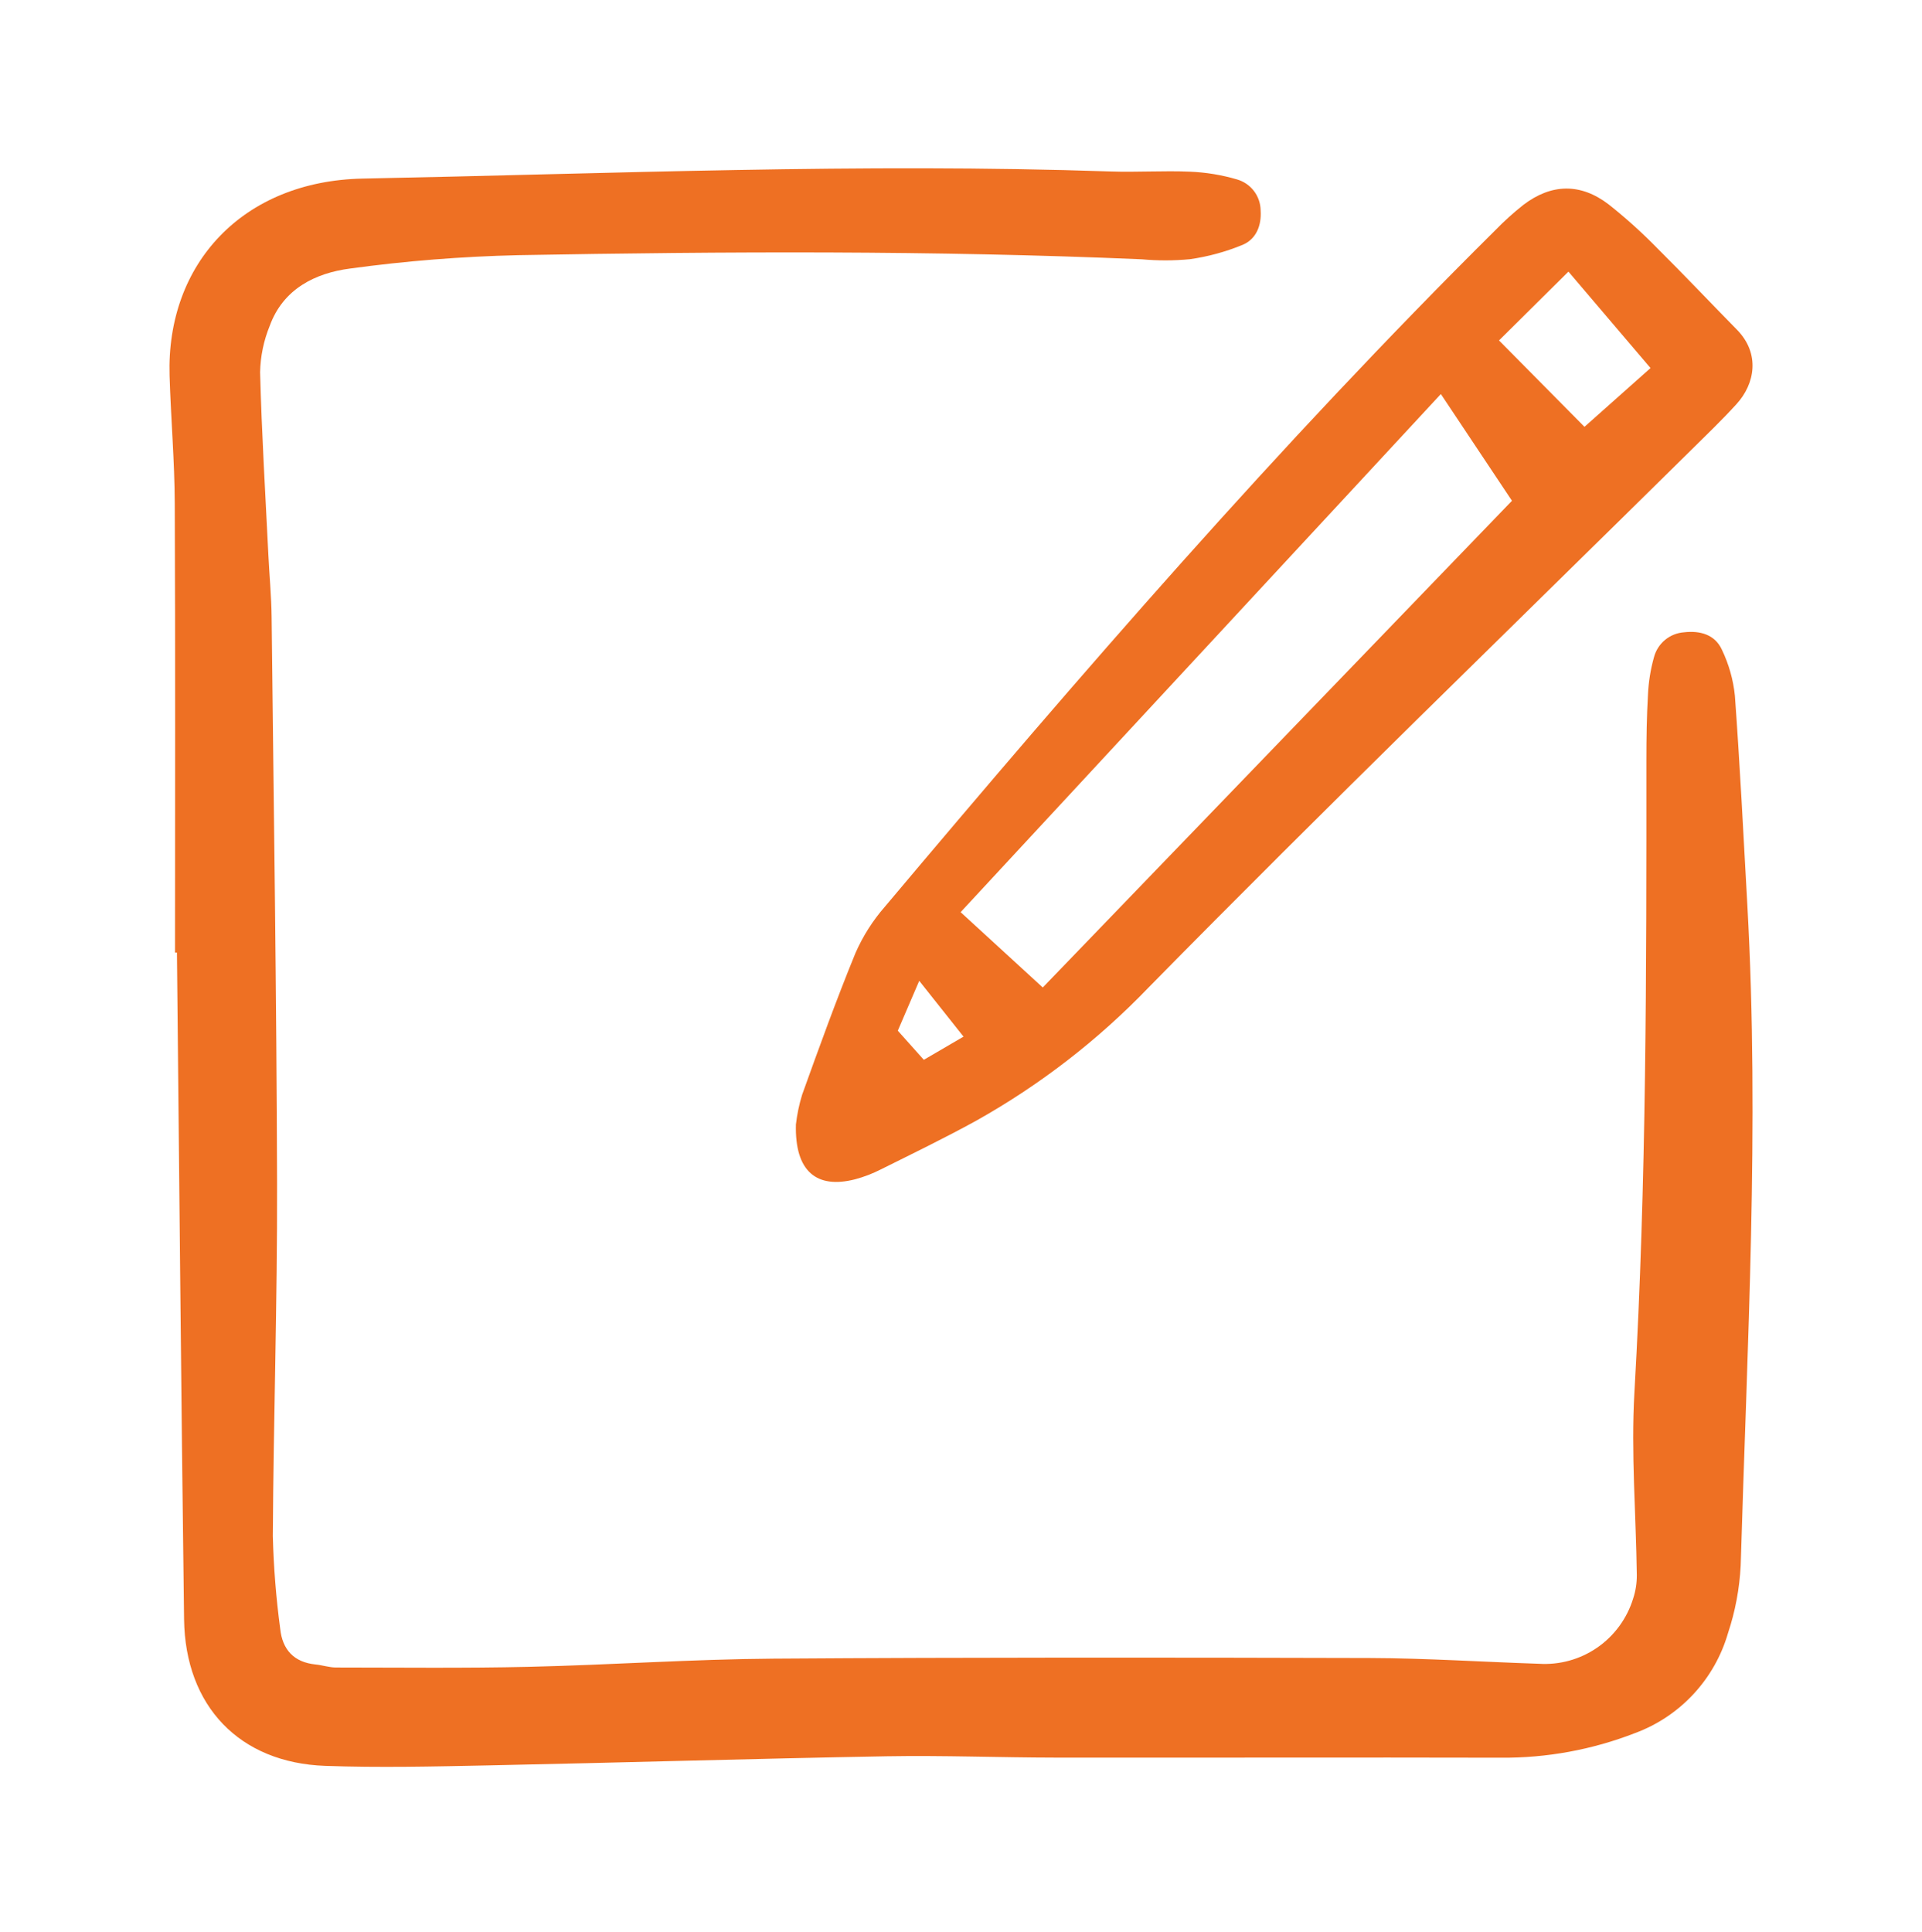
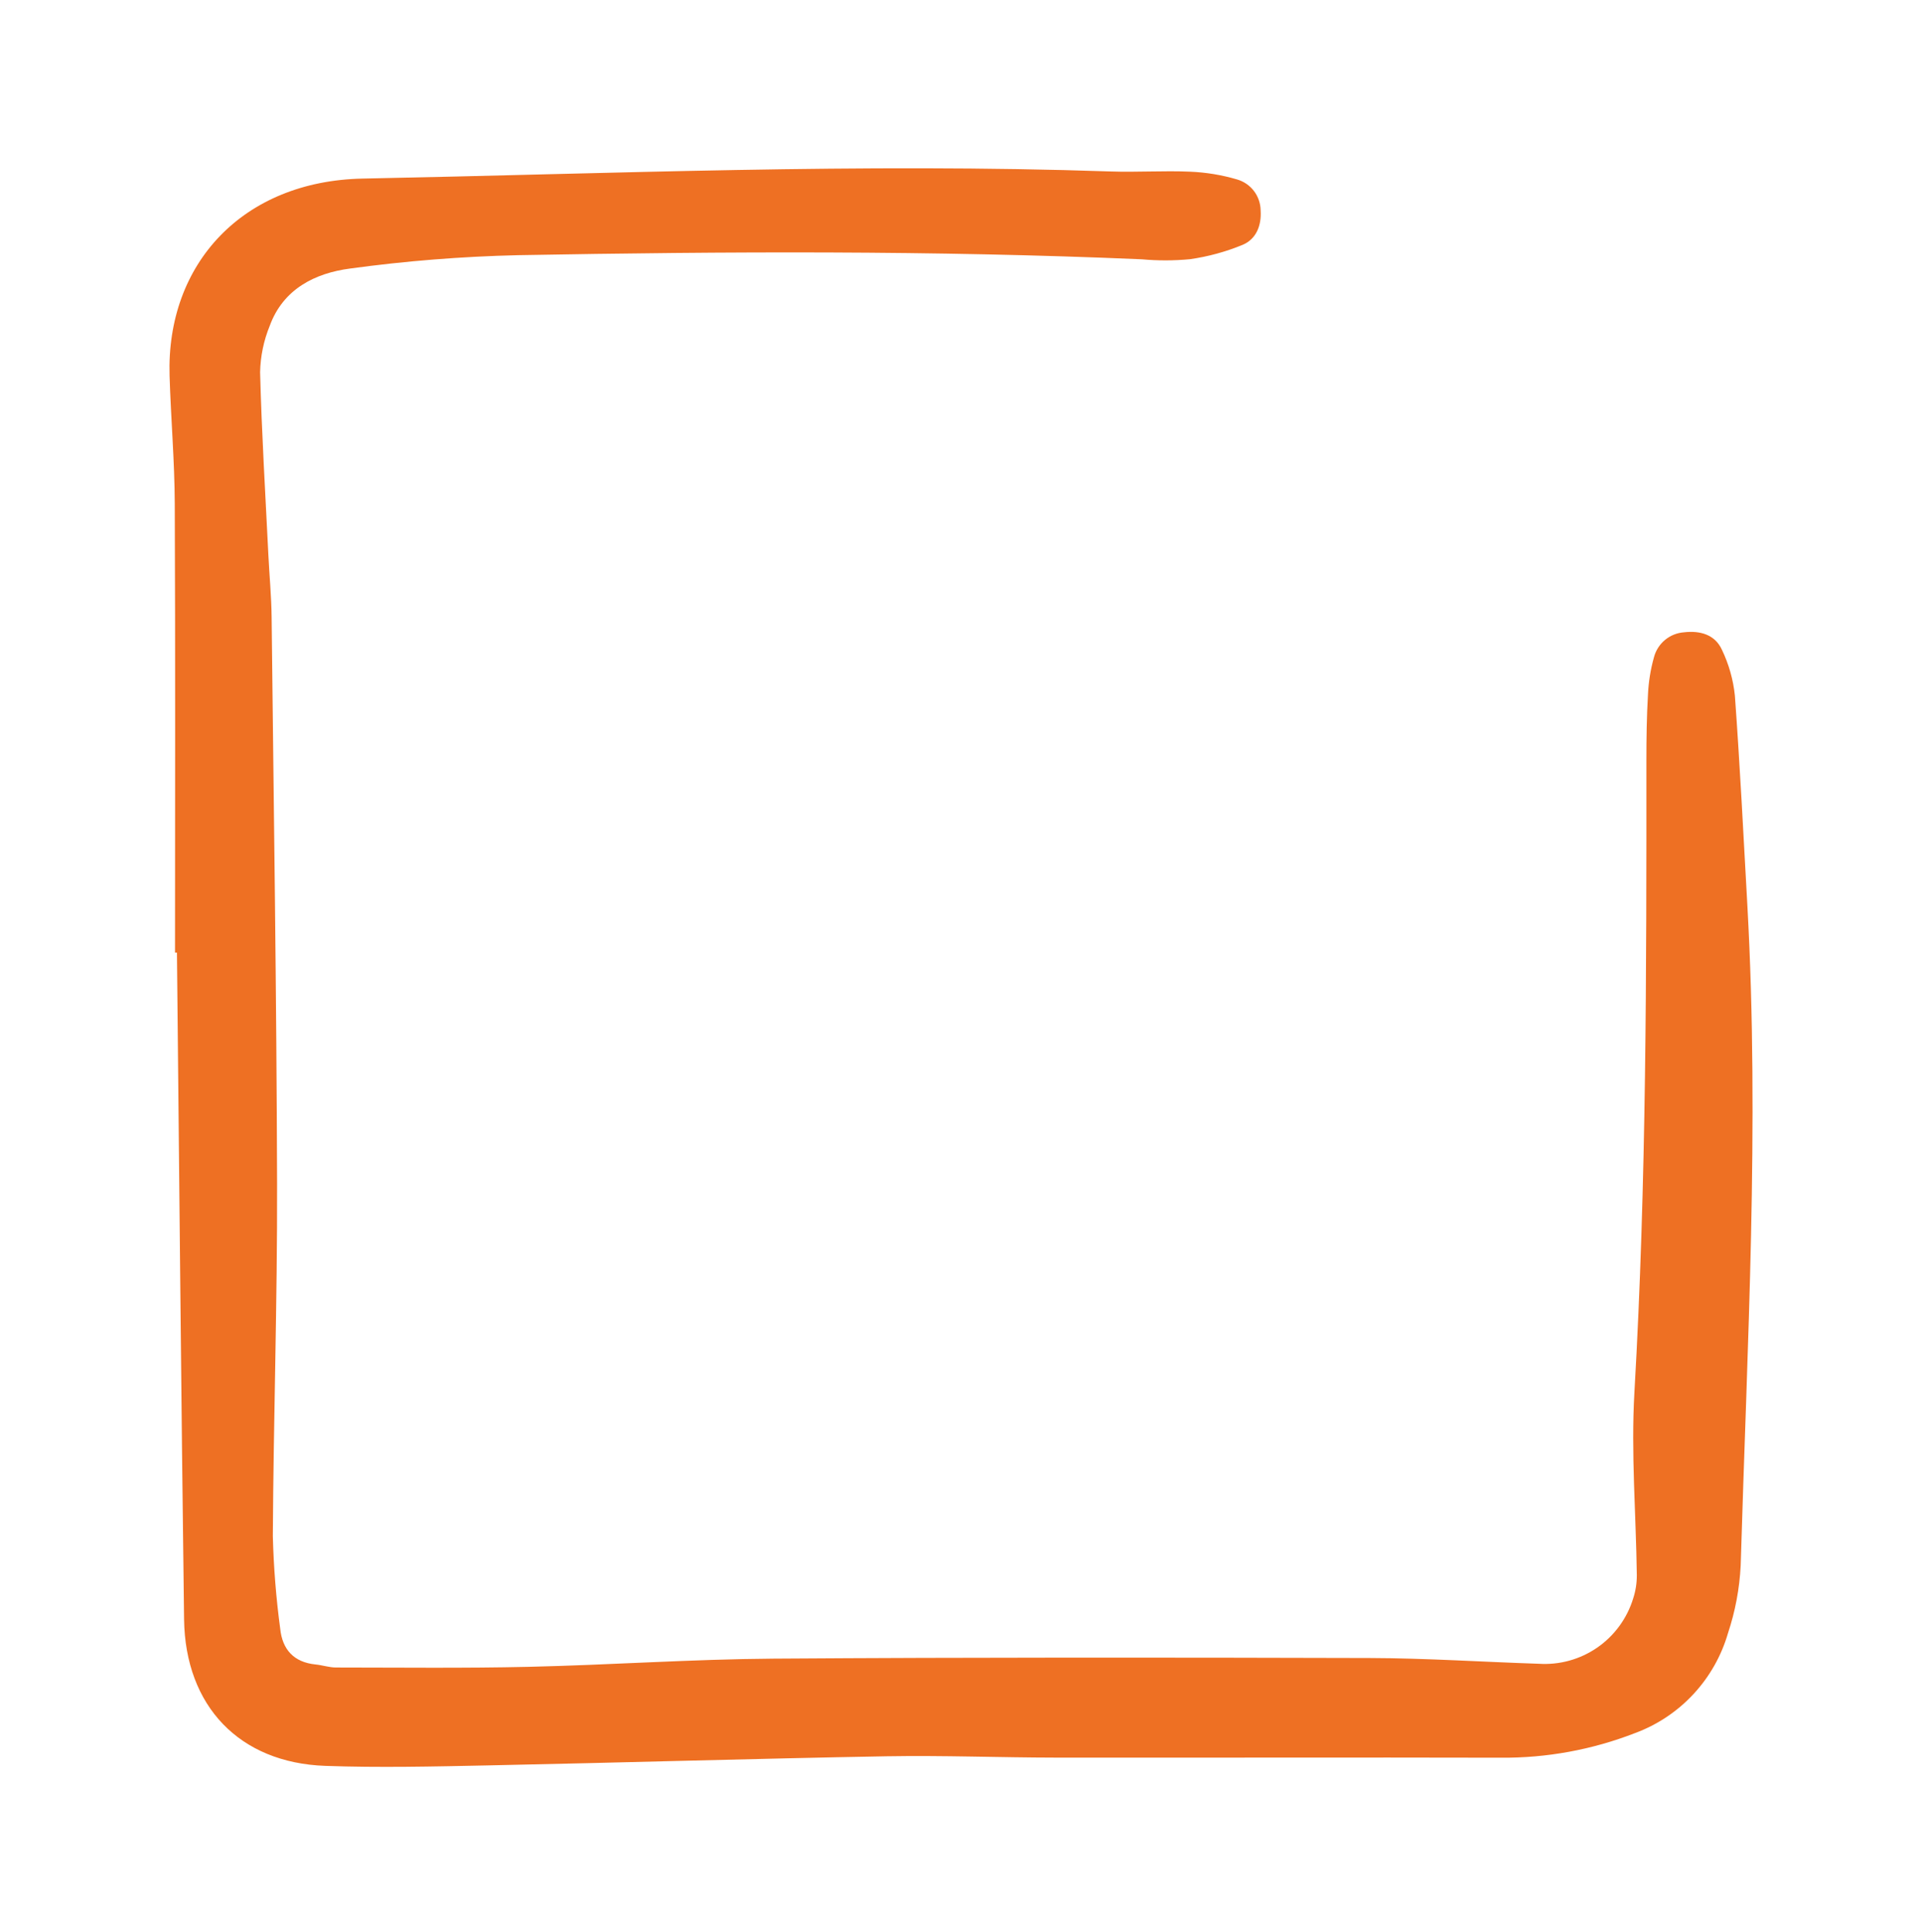
<svg xmlns="http://www.w3.org/2000/svg" width="186" height="187" viewBox="0 0 186 187" fill="none">
  <path d="M16.937 92.188C16.937 77.699 16.976 63.207 16.912 48.72C16.894 44.602 16.536 40.487 16.41 36.368C16.077 25.492 23.531 17.51 35.104 17.282C59.226 16.807 83.345 15.77 107.482 16.593C110.036 16.681 112.601 16.502 115.153 16.614C116.7 16.676 118.234 16.928 119.719 17.366C120.37 17.555 120.943 17.949 121.354 18.489C121.764 19.03 121.989 19.688 121.997 20.367C122.093 21.841 121.563 23.148 120.242 23.7C118.611 24.371 116.904 24.836 115.159 25.085C113.608 25.232 112.048 25.235 110.497 25.094C90.375 24.229 70.243 24.331 50.116 24.695C44.681 24.821 39.257 25.253 33.871 25.989C30.5 26.433 27.415 27.957 26.109 31.517C25.522 32.949 25.204 34.477 25.171 36.025C25.324 41.922 25.683 47.813 25.972 53.706C26.07 55.71 26.264 57.711 26.286 59.714C26.49 77.992 26.764 96.271 26.814 114.551C26.845 125.918 26.467 137.285 26.403 148.653C26.48 151.654 26.718 154.649 27.118 157.625C27.326 159.636 28.441 160.866 30.538 161.077C31.201 161.142 31.856 161.37 32.515 161.37C38.734 161.375 44.954 161.447 51.17 161.305C59.062 161.123 66.948 160.568 74.84 160.513C94.081 160.383 113.323 160.399 132.564 160.453C138.01 160.469 143.454 160.831 148.9 161.008C150.912 161.142 152.91 160.591 154.571 159.445C156.232 158.298 157.457 156.623 158.049 154.691C158.288 153.962 158.406 153.198 158.401 152.43C158.326 146.533 157.831 140.615 158.169 134.744C159.343 114.364 159.334 93.971 159.328 73.574C159.328 71.456 159.358 69.337 159.481 67.224C159.536 65.999 159.73 64.785 160.061 63.605C160.234 62.95 160.606 62.365 161.126 61.932C161.646 61.5 162.288 61.24 162.963 61.191C164.528 61.008 165.969 61.409 166.639 62.884C167.31 64.28 167.734 65.781 167.893 67.323C168.385 74.099 168.726 80.887 169.103 87.672C170.283 108.969 169.078 130.236 168.453 151.511C168.342 153.734 167.929 155.932 167.226 158.044C166.587 160.248 165.44 162.272 163.878 163.951C162.317 165.631 160.384 166.92 158.236 167.715C154.085 169.331 149.665 170.141 145.212 170.1C130.868 170.064 116.523 170.11 102.179 170.092C96.73 170.085 91.279 169.867 85.833 169.962C72.939 170.192 60.048 170.582 47.154 170.847C41.93 170.955 36.697 171.076 31.478 170.891C23.184 170.597 17.922 165.116 17.813 156.701C17.532 135.198 17.347 113.693 17.124 92.189L16.937 92.188Z" fill="#EE7023" />
-   <path d="M77.024 108.815C77.136 107.843 77.336 106.882 77.623 105.946C79.276 101.347 80.937 96.746 82.789 92.225C83.505 90.592 84.468 89.078 85.642 87.736C104.568 65.237 123.801 43.014 144.691 22.294C145.544 21.416 146.453 20.594 147.412 19.833C150.128 17.763 152.955 17.697 155.675 19.78C157.332 21.092 158.903 22.508 160.38 24.02C162.986 26.605 165.503 29.277 168.079 31.892C170.374 34.222 169.826 37.155 168.058 39.096C166.636 40.659 165.108 42.124 163.603 43.609C146.092 60.891 128.409 78.004 111.165 95.551C106.257 100.659 100.623 105.012 94.447 108.47C91.431 110.129 88.329 111.631 85.247 113.167C84.453 113.572 83.62 113.892 82.761 114.123C79.034 115.085 76.903 113.372 77.024 108.815ZM100.914 95.562L146.319 48.461L139.438 38.134C123.857 54.945 108.524 71.485 92.964 88.274C95.753 90.833 98.417 93.275 100.912 95.562H100.914ZM145.066 32.944L153.337 41.306L159.728 35.618C156.97 32.38 154.43 29.396 151.784 26.286L145.066 32.944ZM88.958 94.918C88.121 96.864 87.498 98.315 86.884 99.745L89.402 102.562L93.244 100.319L88.958 94.918Z" fill="#EE7023" />
</svg>